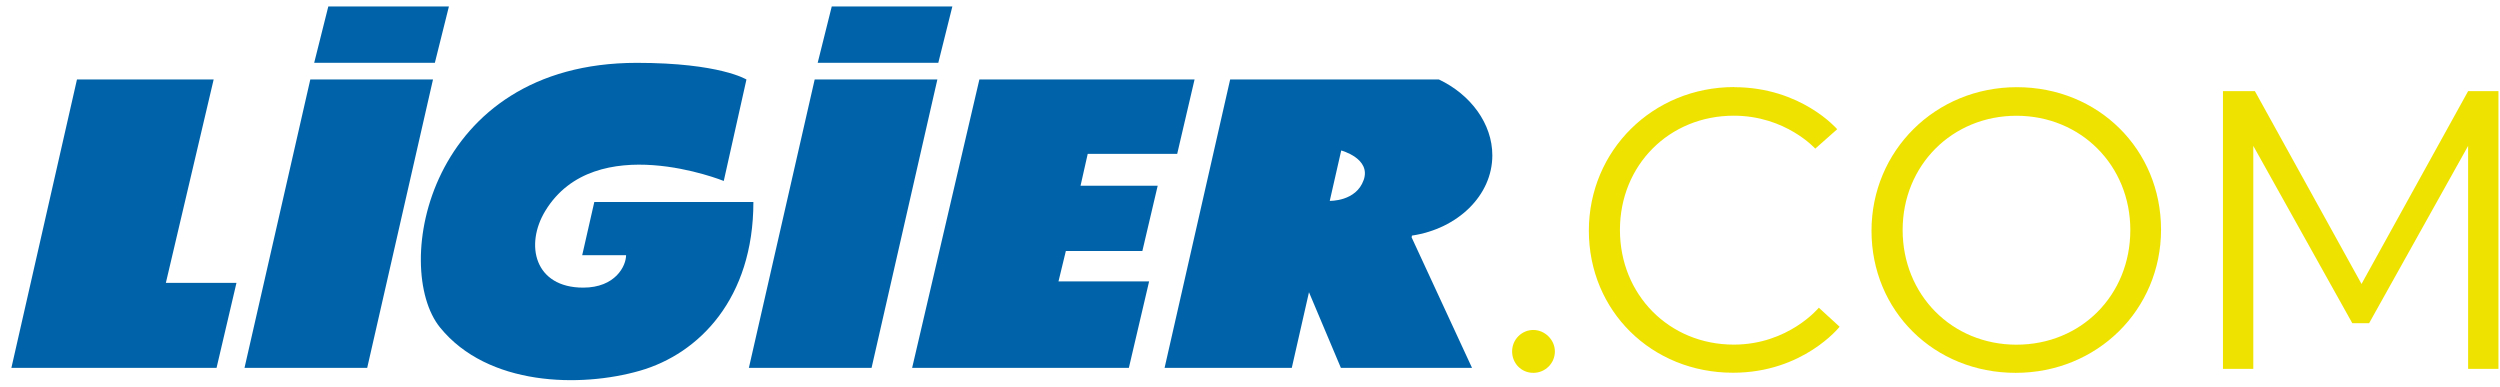
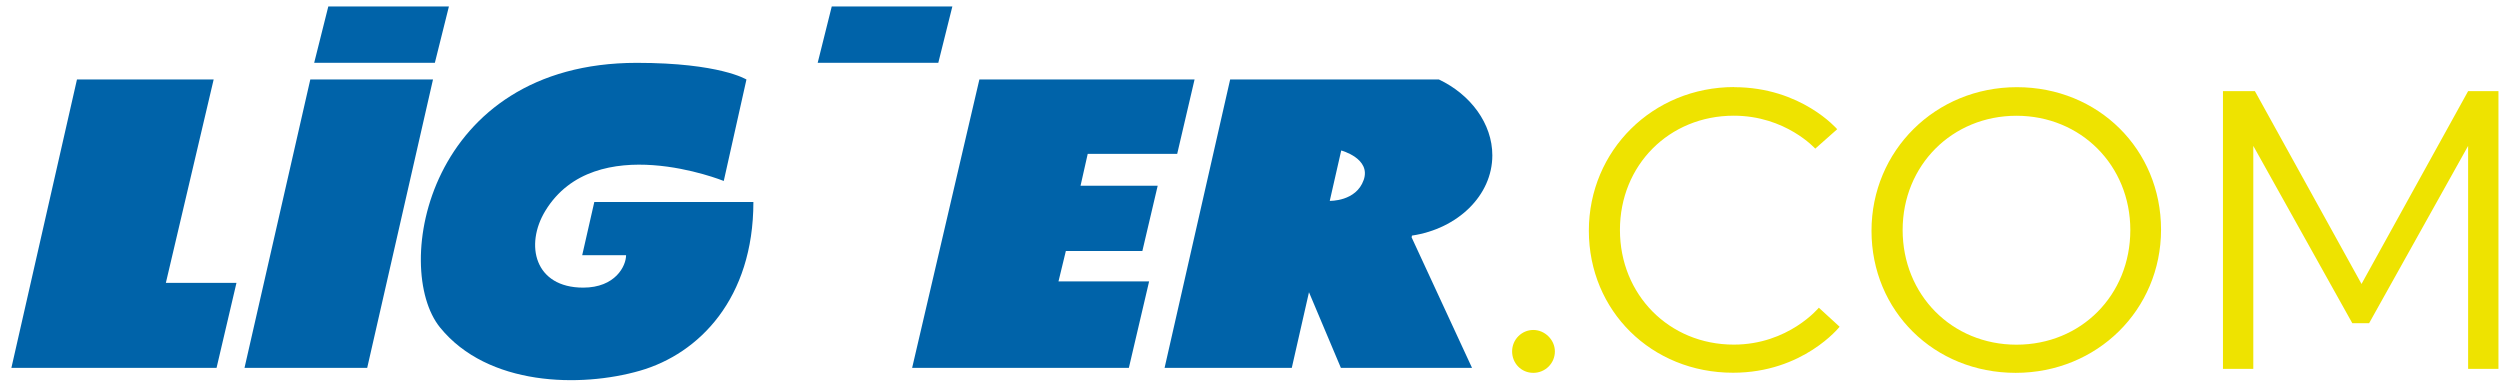
<svg xmlns="http://www.w3.org/2000/svg" width="194" height="30" viewBox="0 0 194 30" fill="none">
  <path d="M5.973 6.167L0.884 28.545H16.805L18.35 21.95H12.871L16.58 6.167H5.973Z" fill="#0063A9" />
  <path d="M24.08 6.167L18.974 28.545H28.495L33.601 6.167H24.08Z" fill="#0063A9" />
-   <path d="M63.219 6.167L58.113 28.545H67.634L72.74 6.167H63.219Z" fill="#0063A9" />
  <path d="M92.698 6.167H76L70.782 28.545H87.6L89.172 21.834H82.139L82.71 19.478H88.647L89.837 14.413H83.85L84.407 11.941H91.35L92.698 6.167Z" fill="#0063A9" />
  <path d="M105.821 13.972C106.409 12.294 104.079 11.678 104.079 11.678L103.189 15.587C103.189 15.587 105.237 15.649 105.821 13.967M109.54 18.416L114.228 28.545H104.052L101.577 22.677L100.243 28.545H90.372L95.46 6.167H111.659C114.12 7.336 115.805 9.59 115.805 12.057C115.805 15.172 113.11 17.755 109.567 18.282L109.544 18.416H109.54Z" fill="#0063A9" />
  <path d="M57.925 6.167L56.164 14.043C56.164 14.043 46.19 10.005 42.318 16.359C40.706 19.009 41.487 22.32 45.255 22.32C47.752 22.32 48.583 20.642 48.583 19.804H45.179L46.118 15.676H58.463C58.463 23.159 54.255 27.447 49.657 28.768C45.058 30.093 37.85 29.973 34.149 25.413C30.381 20.776 33.157 4.877 49.414 4.877C55.872 4.877 57.925 6.171 57.925 6.171" fill="#0063A9" />
  <path d="M25.477 0.5L24.381 4.873H33.745L34.836 0.5H25.477Z" fill="#0063A9" />
  <path d="M64.544 0.5L63.453 4.873H72.812L73.903 0.5H64.544Z" fill="#0063A9" />
  <path d="M120.659 27.269C120.659 28.193 119.913 28.933 118.984 28.933C118.054 28.933 117.34 28.193 117.34 27.269C117.34 26.345 118.085 25.605 118.984 25.605C119.882 25.605 120.659 26.372 120.659 27.269Z" fill="#EEE300" />
  <path d="M134.572 6.765C139.777 6.765 142.566 10.027 142.566 10.027L140.864 11.535C140.864 11.535 138.569 8.978 134.54 8.978C129.519 8.978 125.707 12.825 125.707 17.845C125.707 22.865 129.519 26.742 134.54 26.742C138.784 26.742 141.142 23.878 141.142 23.878L142.754 25.355C142.754 25.355 139.934 28.924 134.482 28.924C128.159 28.924 123.295 24.123 123.295 17.903C123.295 11.682 128.253 6.756 134.576 6.756L134.572 6.765Z" fill="#EEE300" />
  <path d="M167.697 17.818C167.697 24.038 162.739 28.933 156.416 28.933C150.093 28.933 145.229 24.132 145.229 17.912C145.229 11.691 150.187 6.765 156.51 6.765C162.834 6.765 167.697 11.598 167.697 17.818ZM165.313 17.849C165.313 12.829 161.468 8.983 156.479 8.983C151.489 8.983 147.645 12.829 147.645 17.849C147.645 22.869 151.458 26.747 156.479 26.747C161.5 26.747 165.313 22.9 165.313 17.849Z" fill="#EEE300" />
  <path d="M174.856 11.321V28.625H172.502V7.073H174.981L183.254 22.035L191.526 7.073H193.88V28.625H191.526V11.321L183.842 25.082H182.54L174.856 11.321Z" fill="#EEE300" />
</svg>